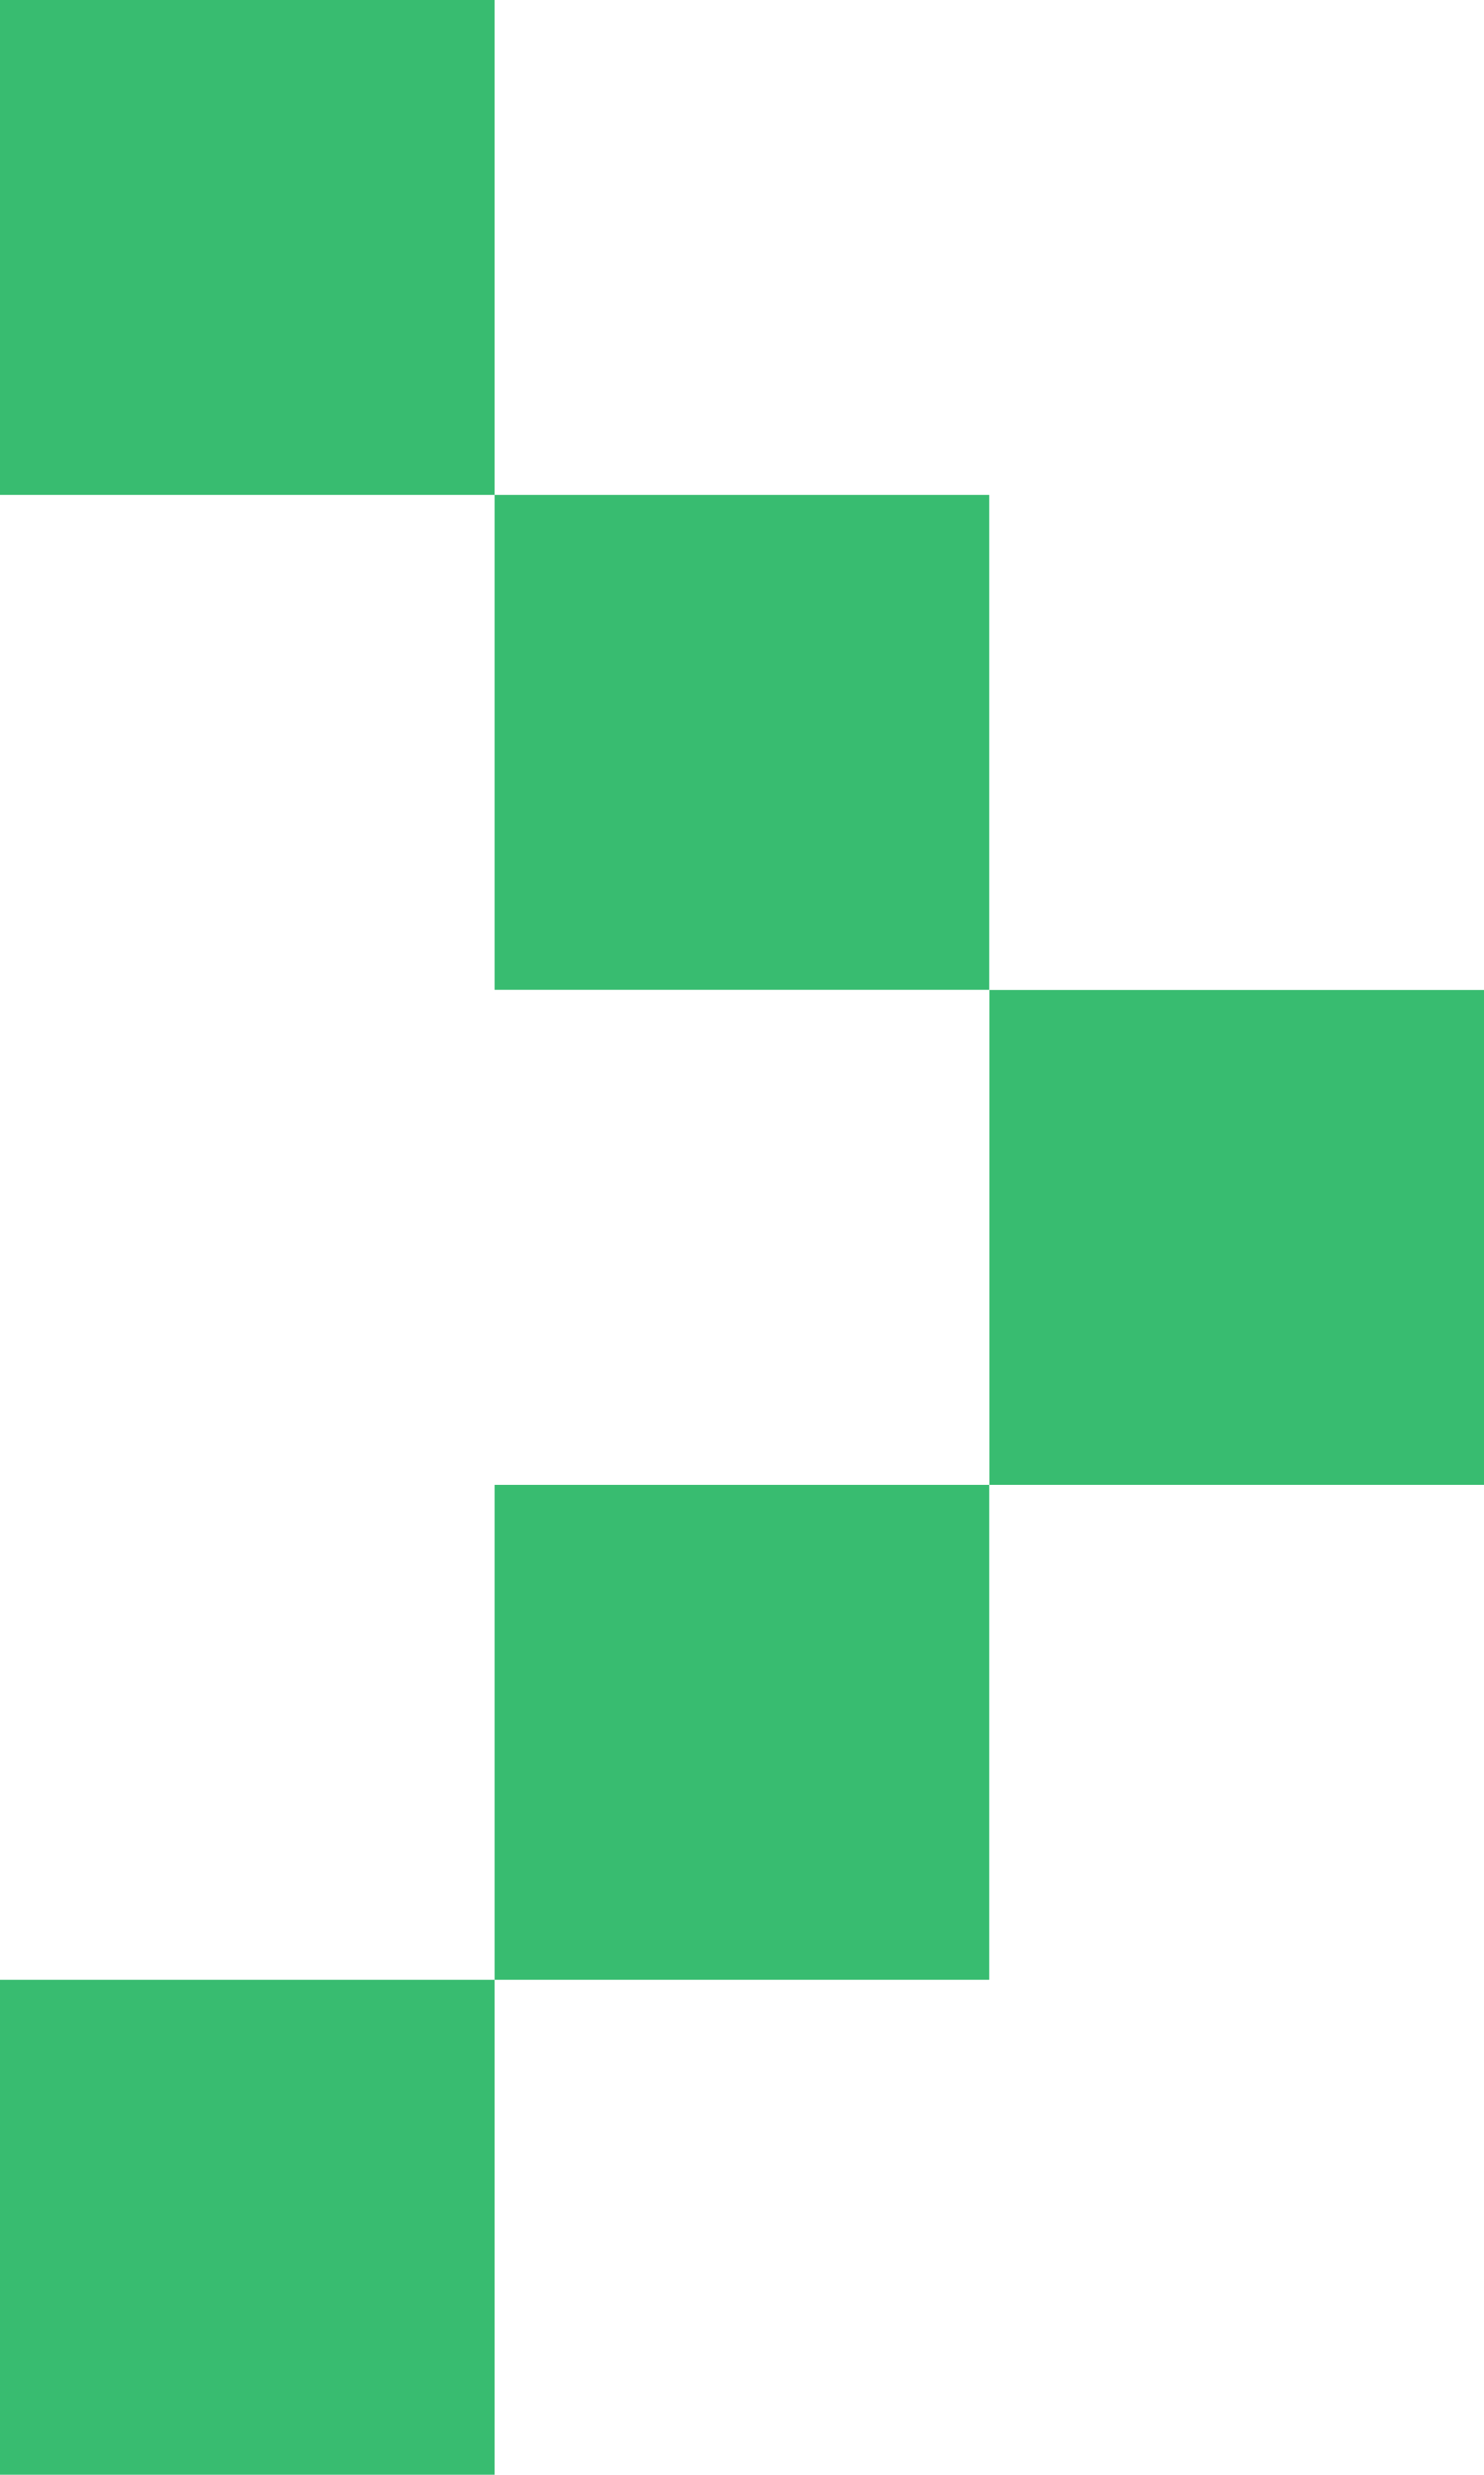
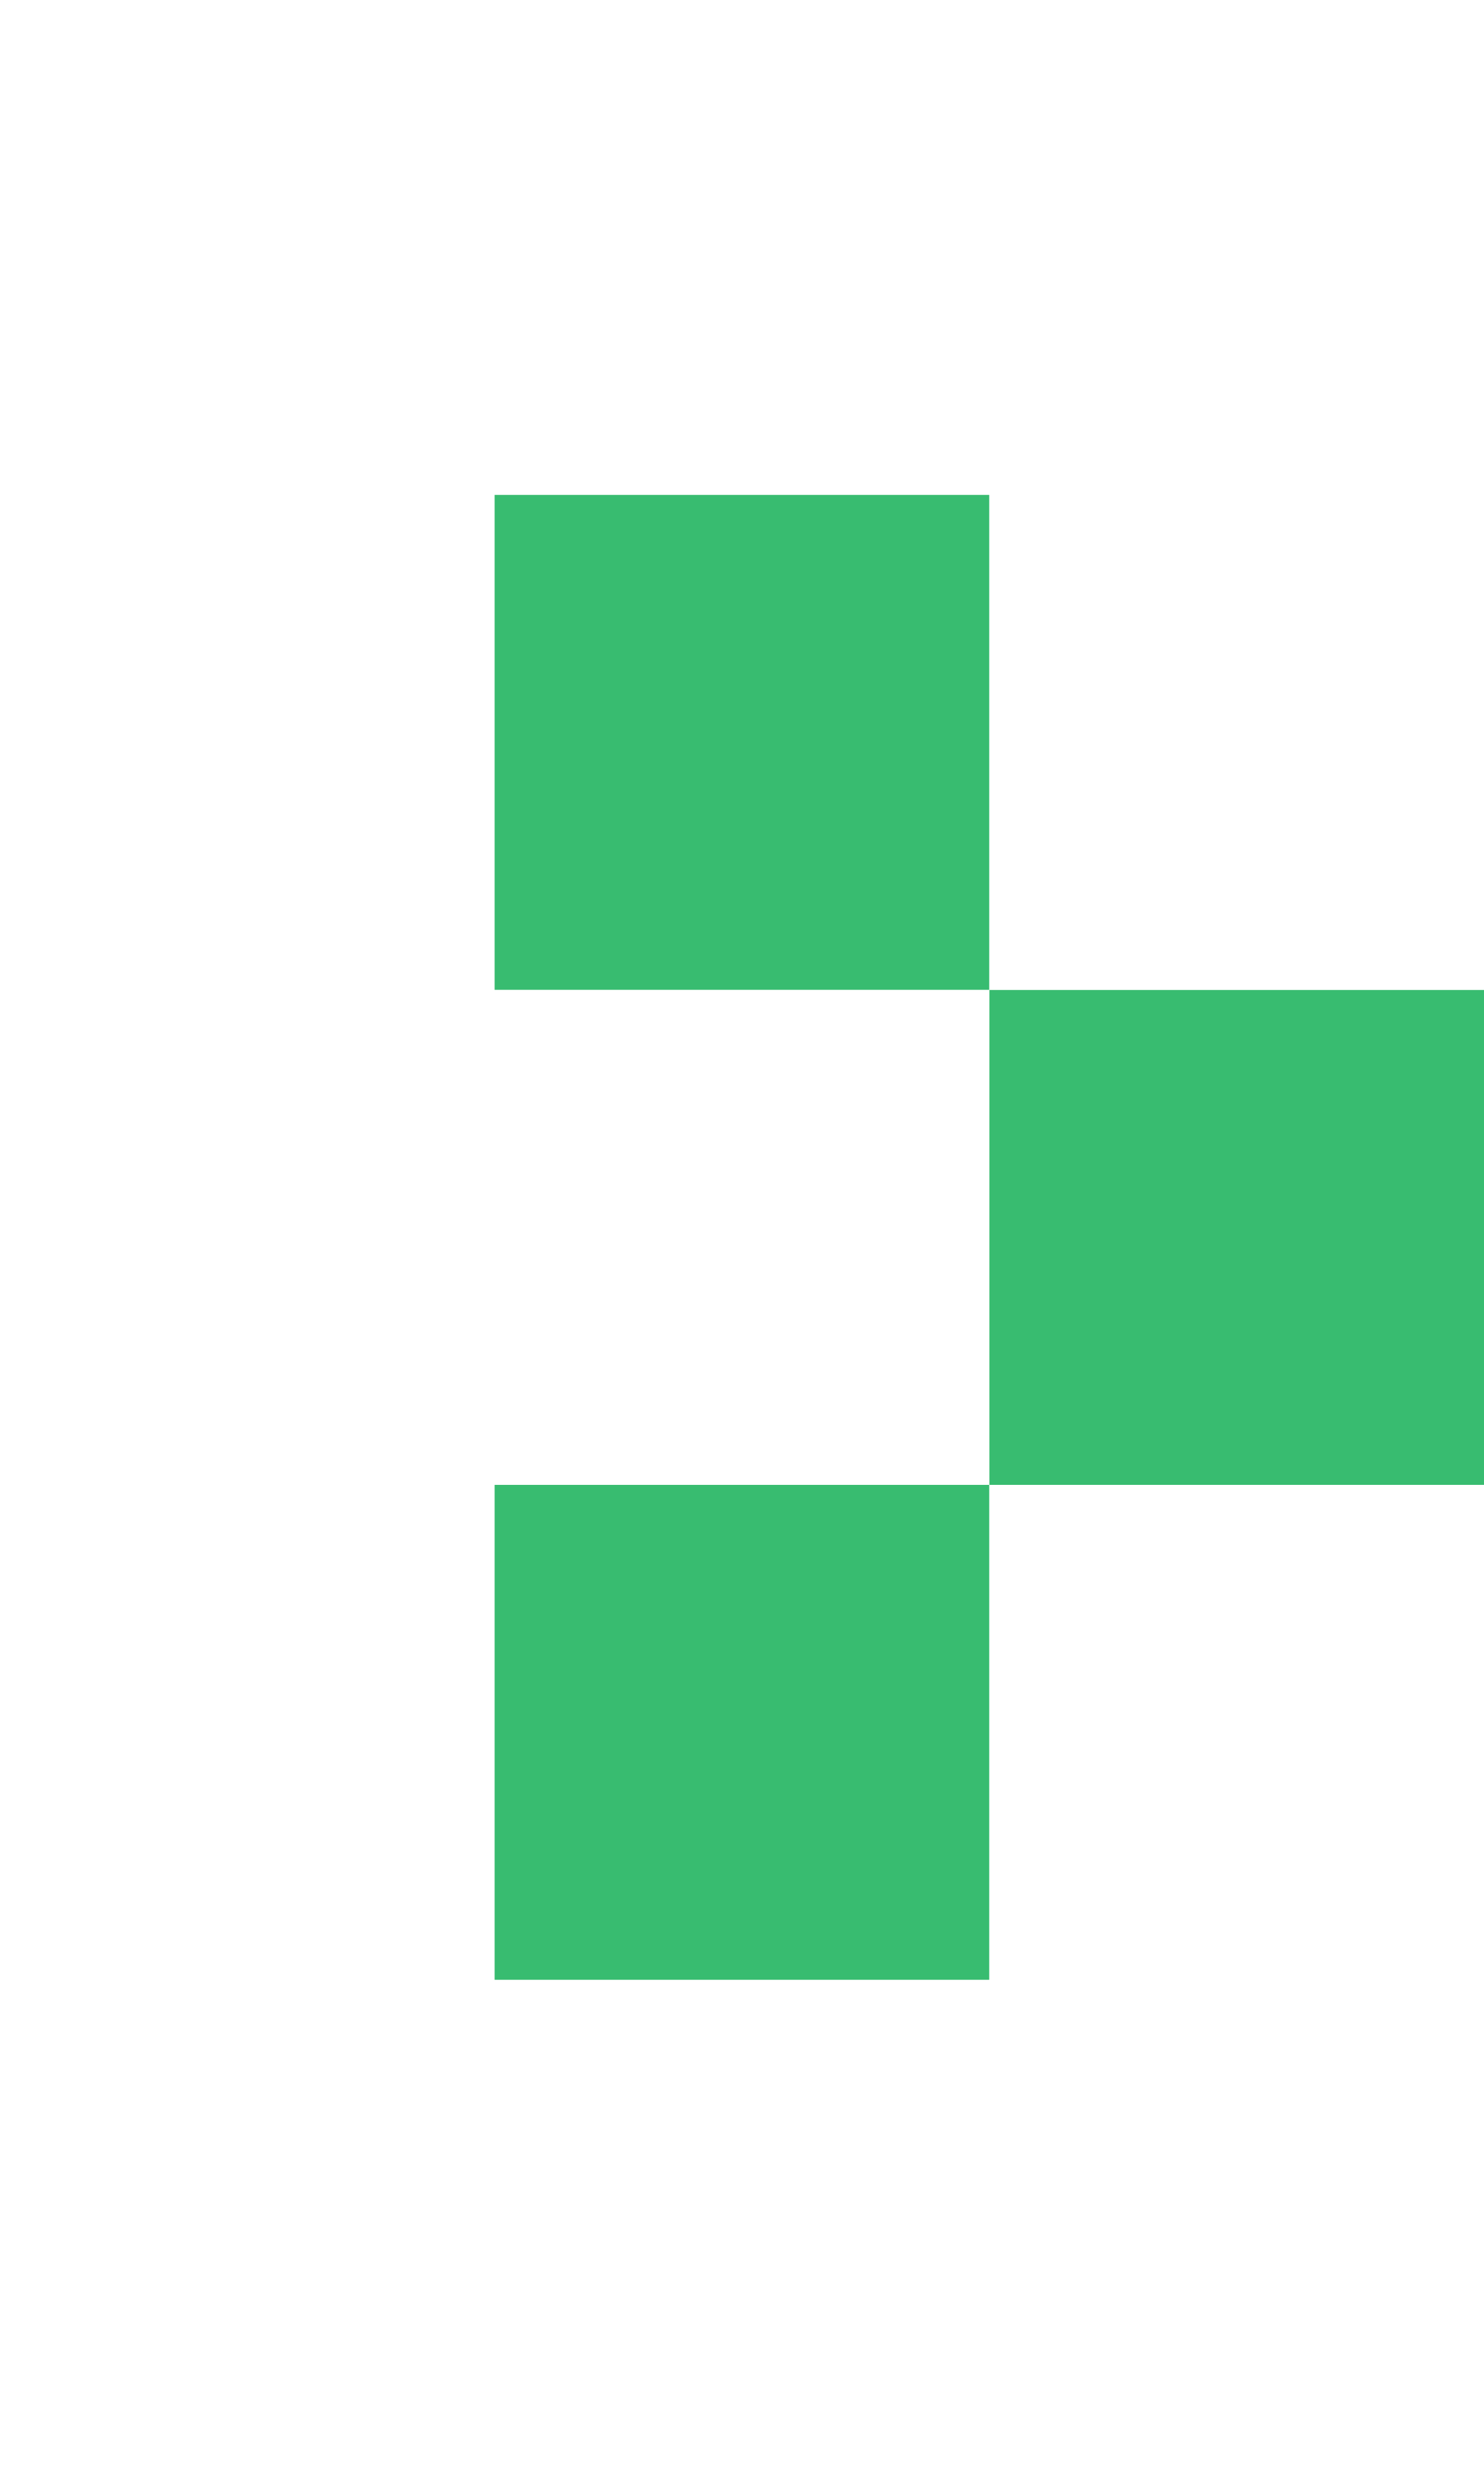
<svg xmlns="http://www.w3.org/2000/svg" id="Layer_2" viewBox="0 0 100.54 167.57">
  <defs>
    <style>.cls-1{fill:#38bc70;}</style>
  </defs>
  <g id="Layer_1-2">
-     <rect class="cls-1" width="33.51" height="33.51" />
    <rect class="cls-1" x="33.51" y="33.51" width="33.51" height="33.51" />
    <rect class="cls-1" x="67.03" y="67.03" width="33.51" height="33.51" />
    <rect class="cls-1" x="33.51" y="100.54" width="33.51" height="33.51" />
-     <rect class="cls-1" y="134.05" width="33.51" height="33.51" />
  </g>
</svg>